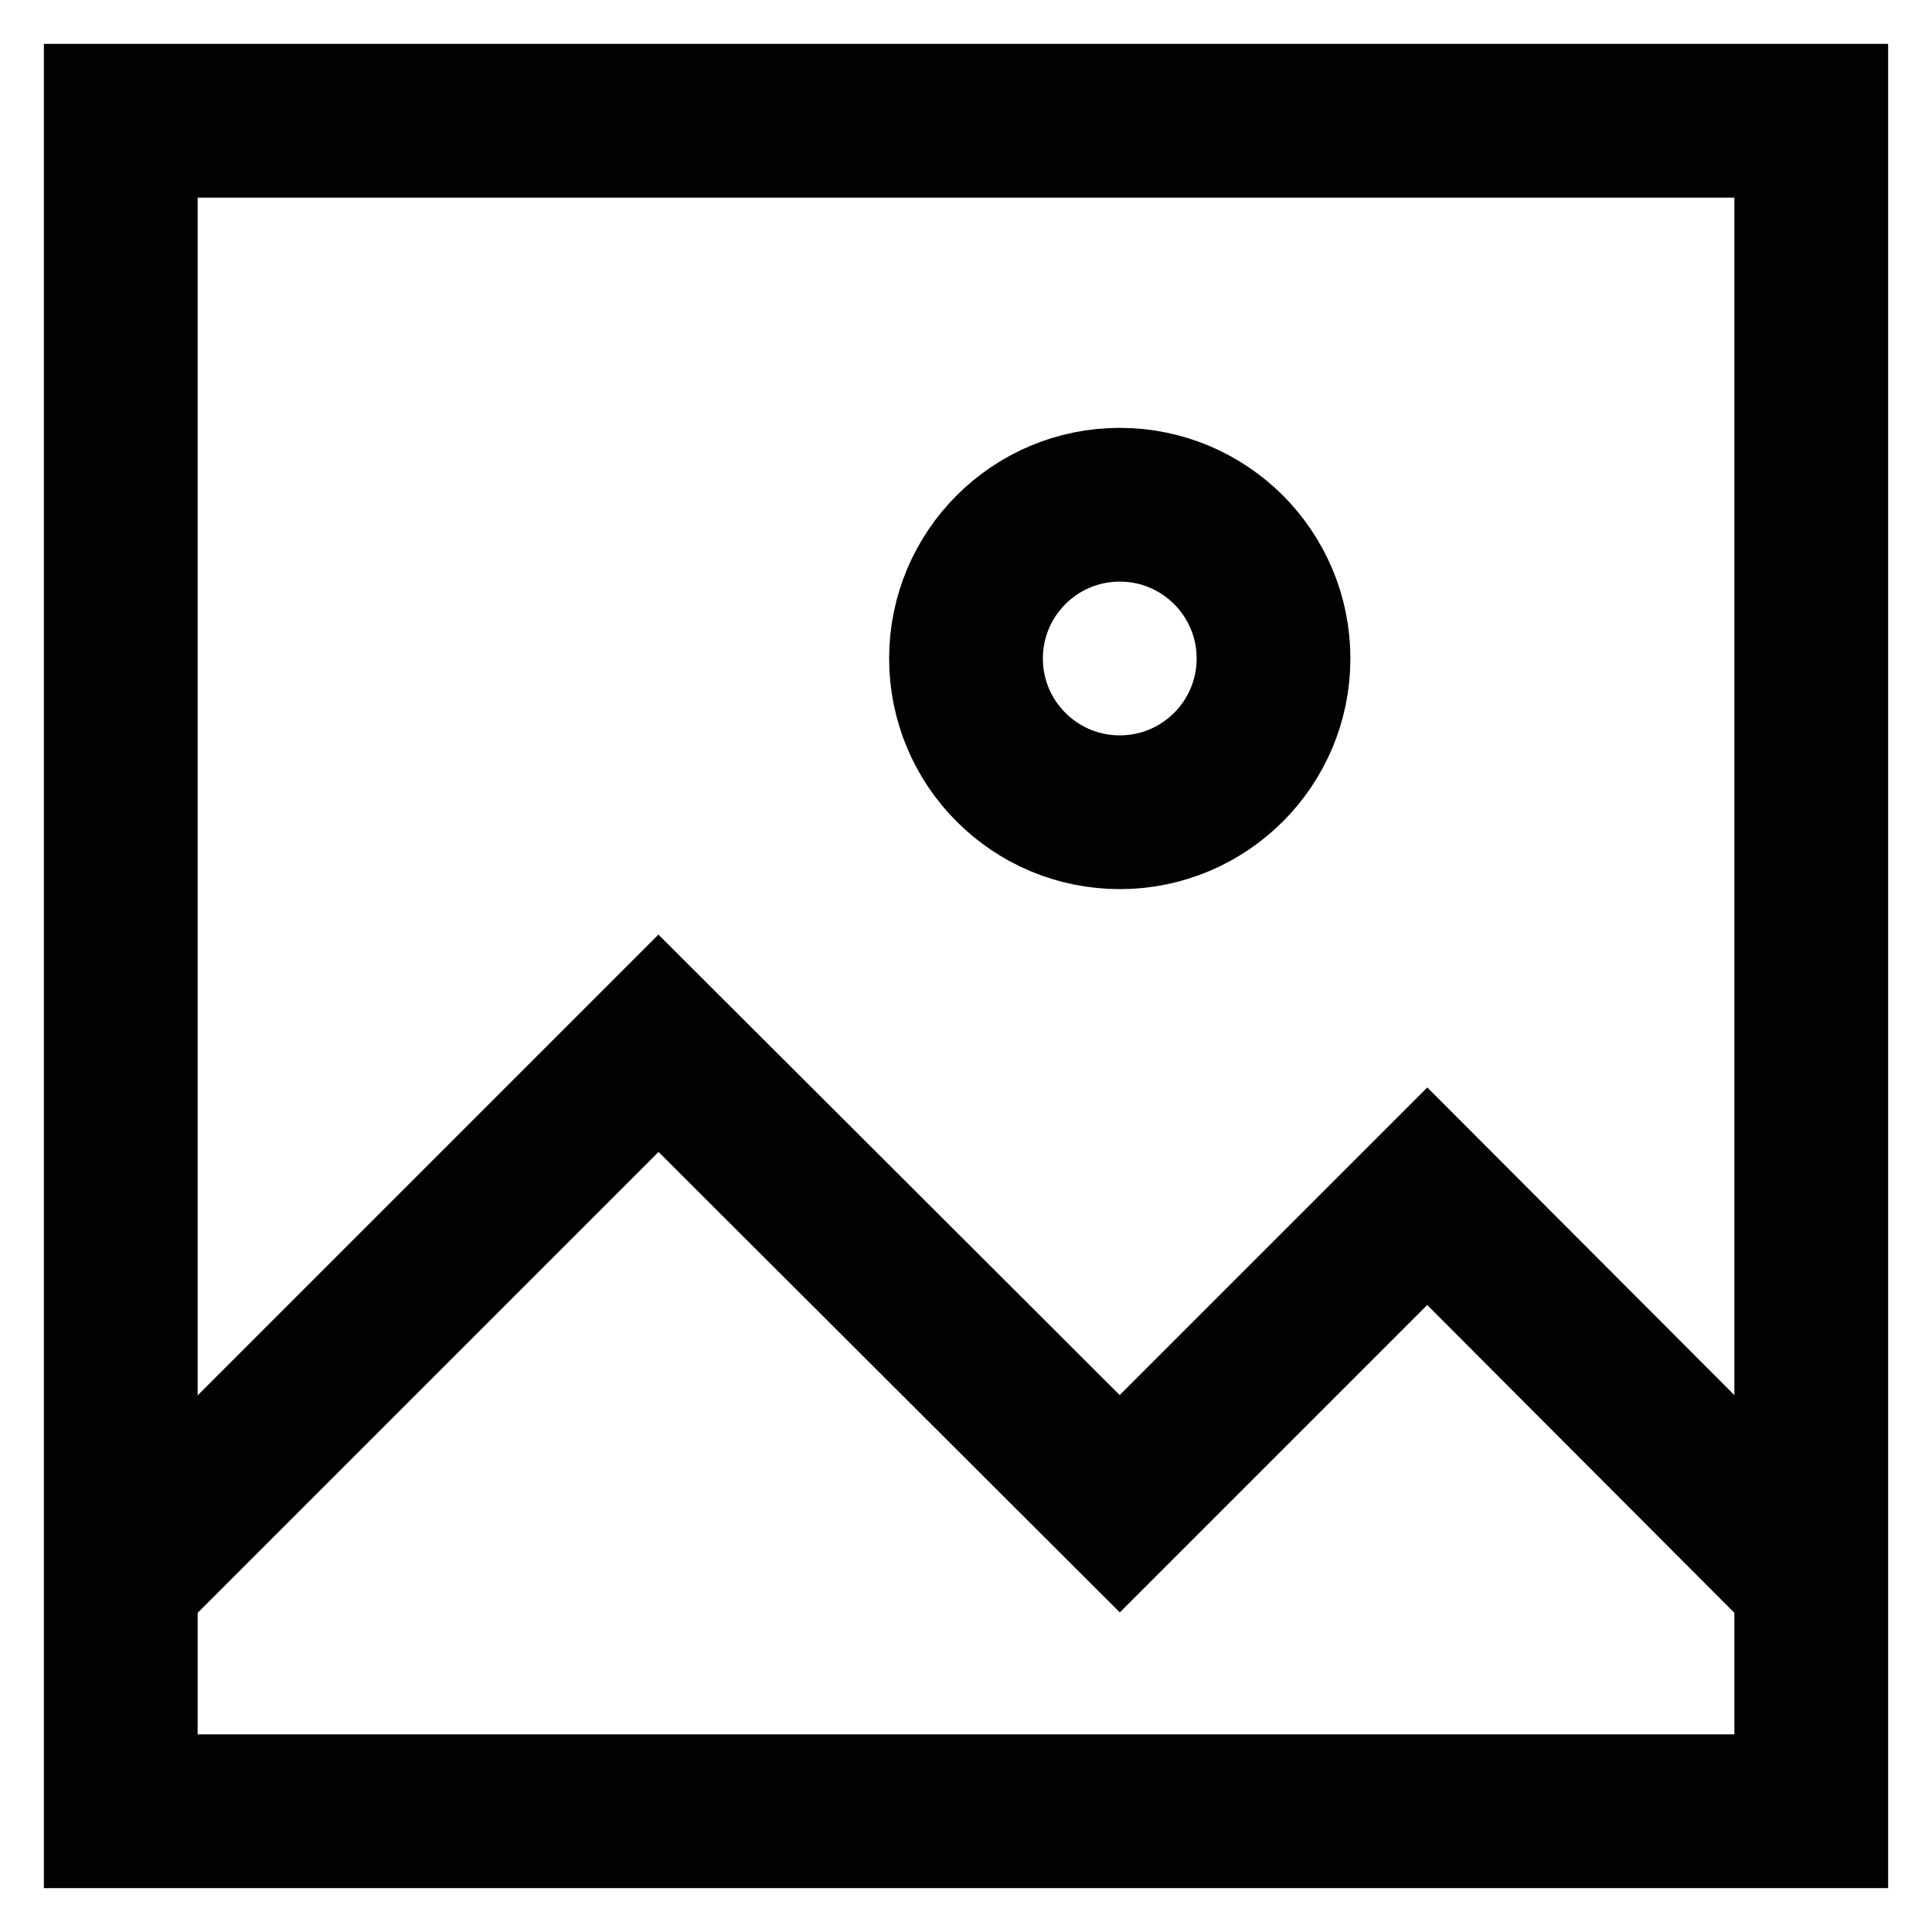
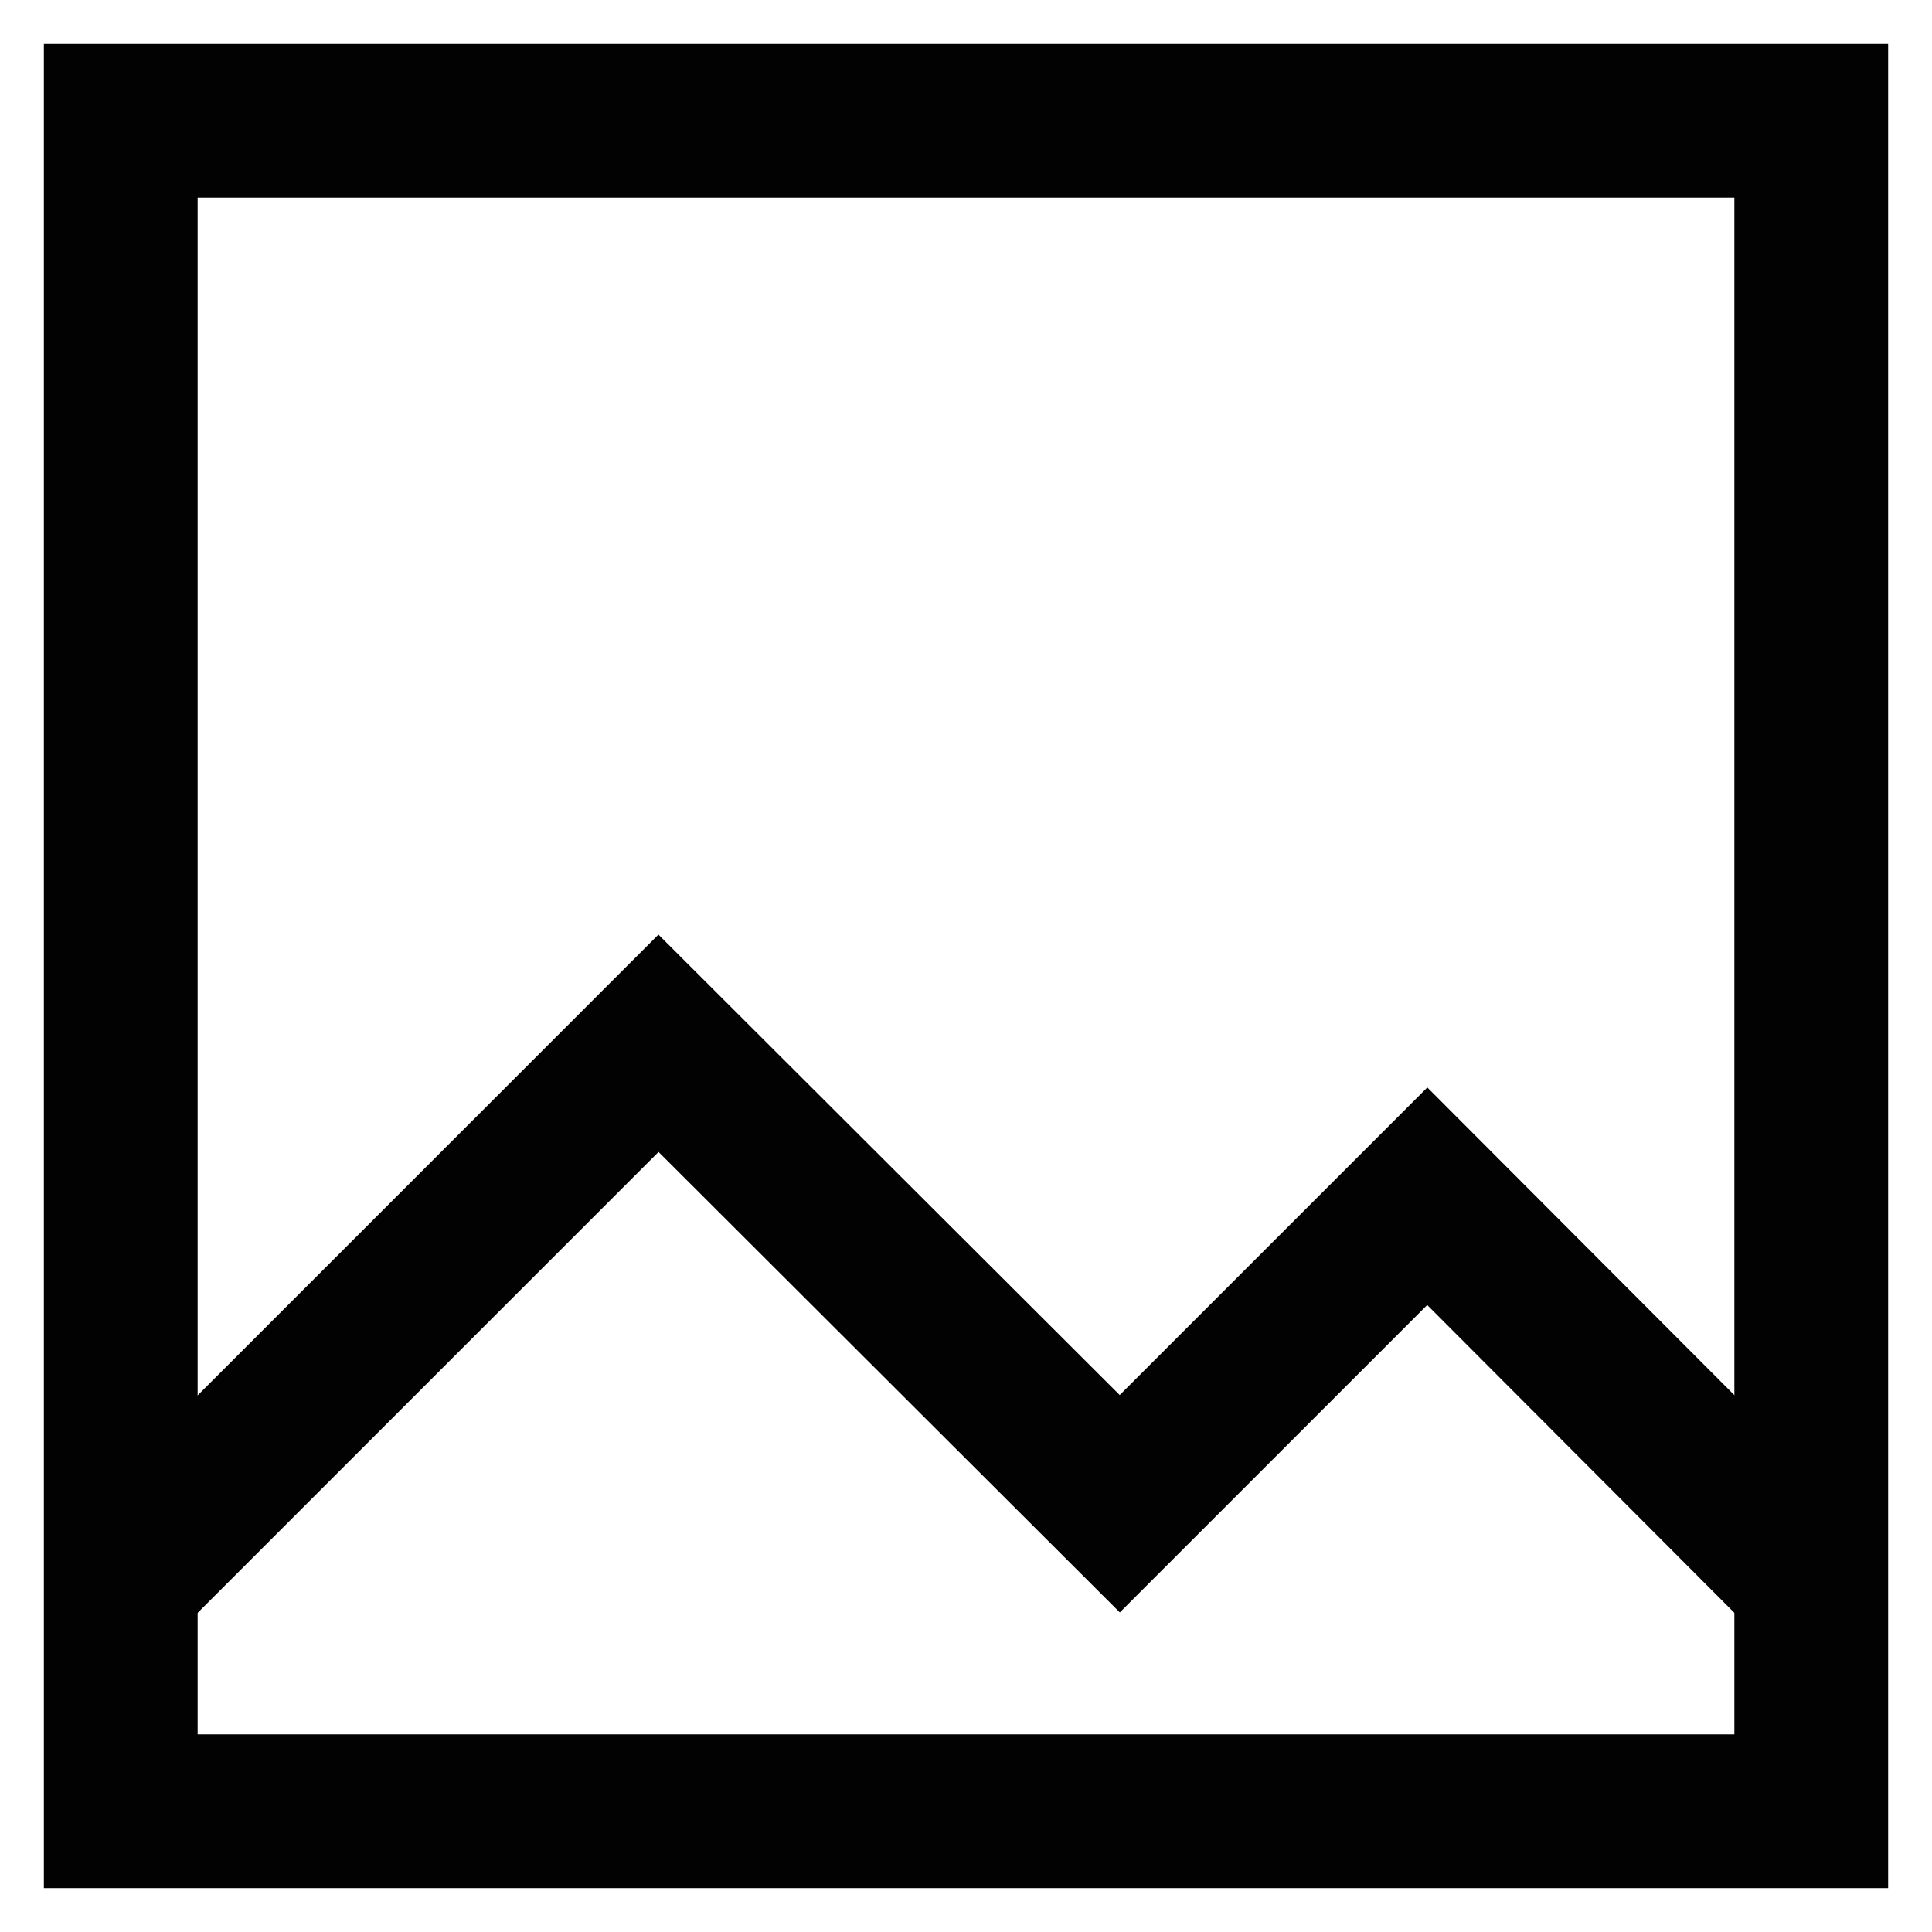
<svg xmlns="http://www.w3.org/2000/svg" width="800px" height="800px" viewBox="0 0 24 24" id="Layer_1" data-name="Layer 1">
  <defs>
    <style>.cls-1{fill:none;stroke:#020202;stroke-miterlimit:10;stroke-width:1.91px;}</style>
  </defs>
  <rect class="cls-1" x="1.5" y="1.5" width="21" height="21" />
  <polyline class="cls-1" points="1.5 19.64 8.18 12.96 13.91 18.68 17.73 14.86 22.5 19.64" />
-   <circle class="cls-1" cx="13.91" cy="8.18" r="1.91" />
</svg>